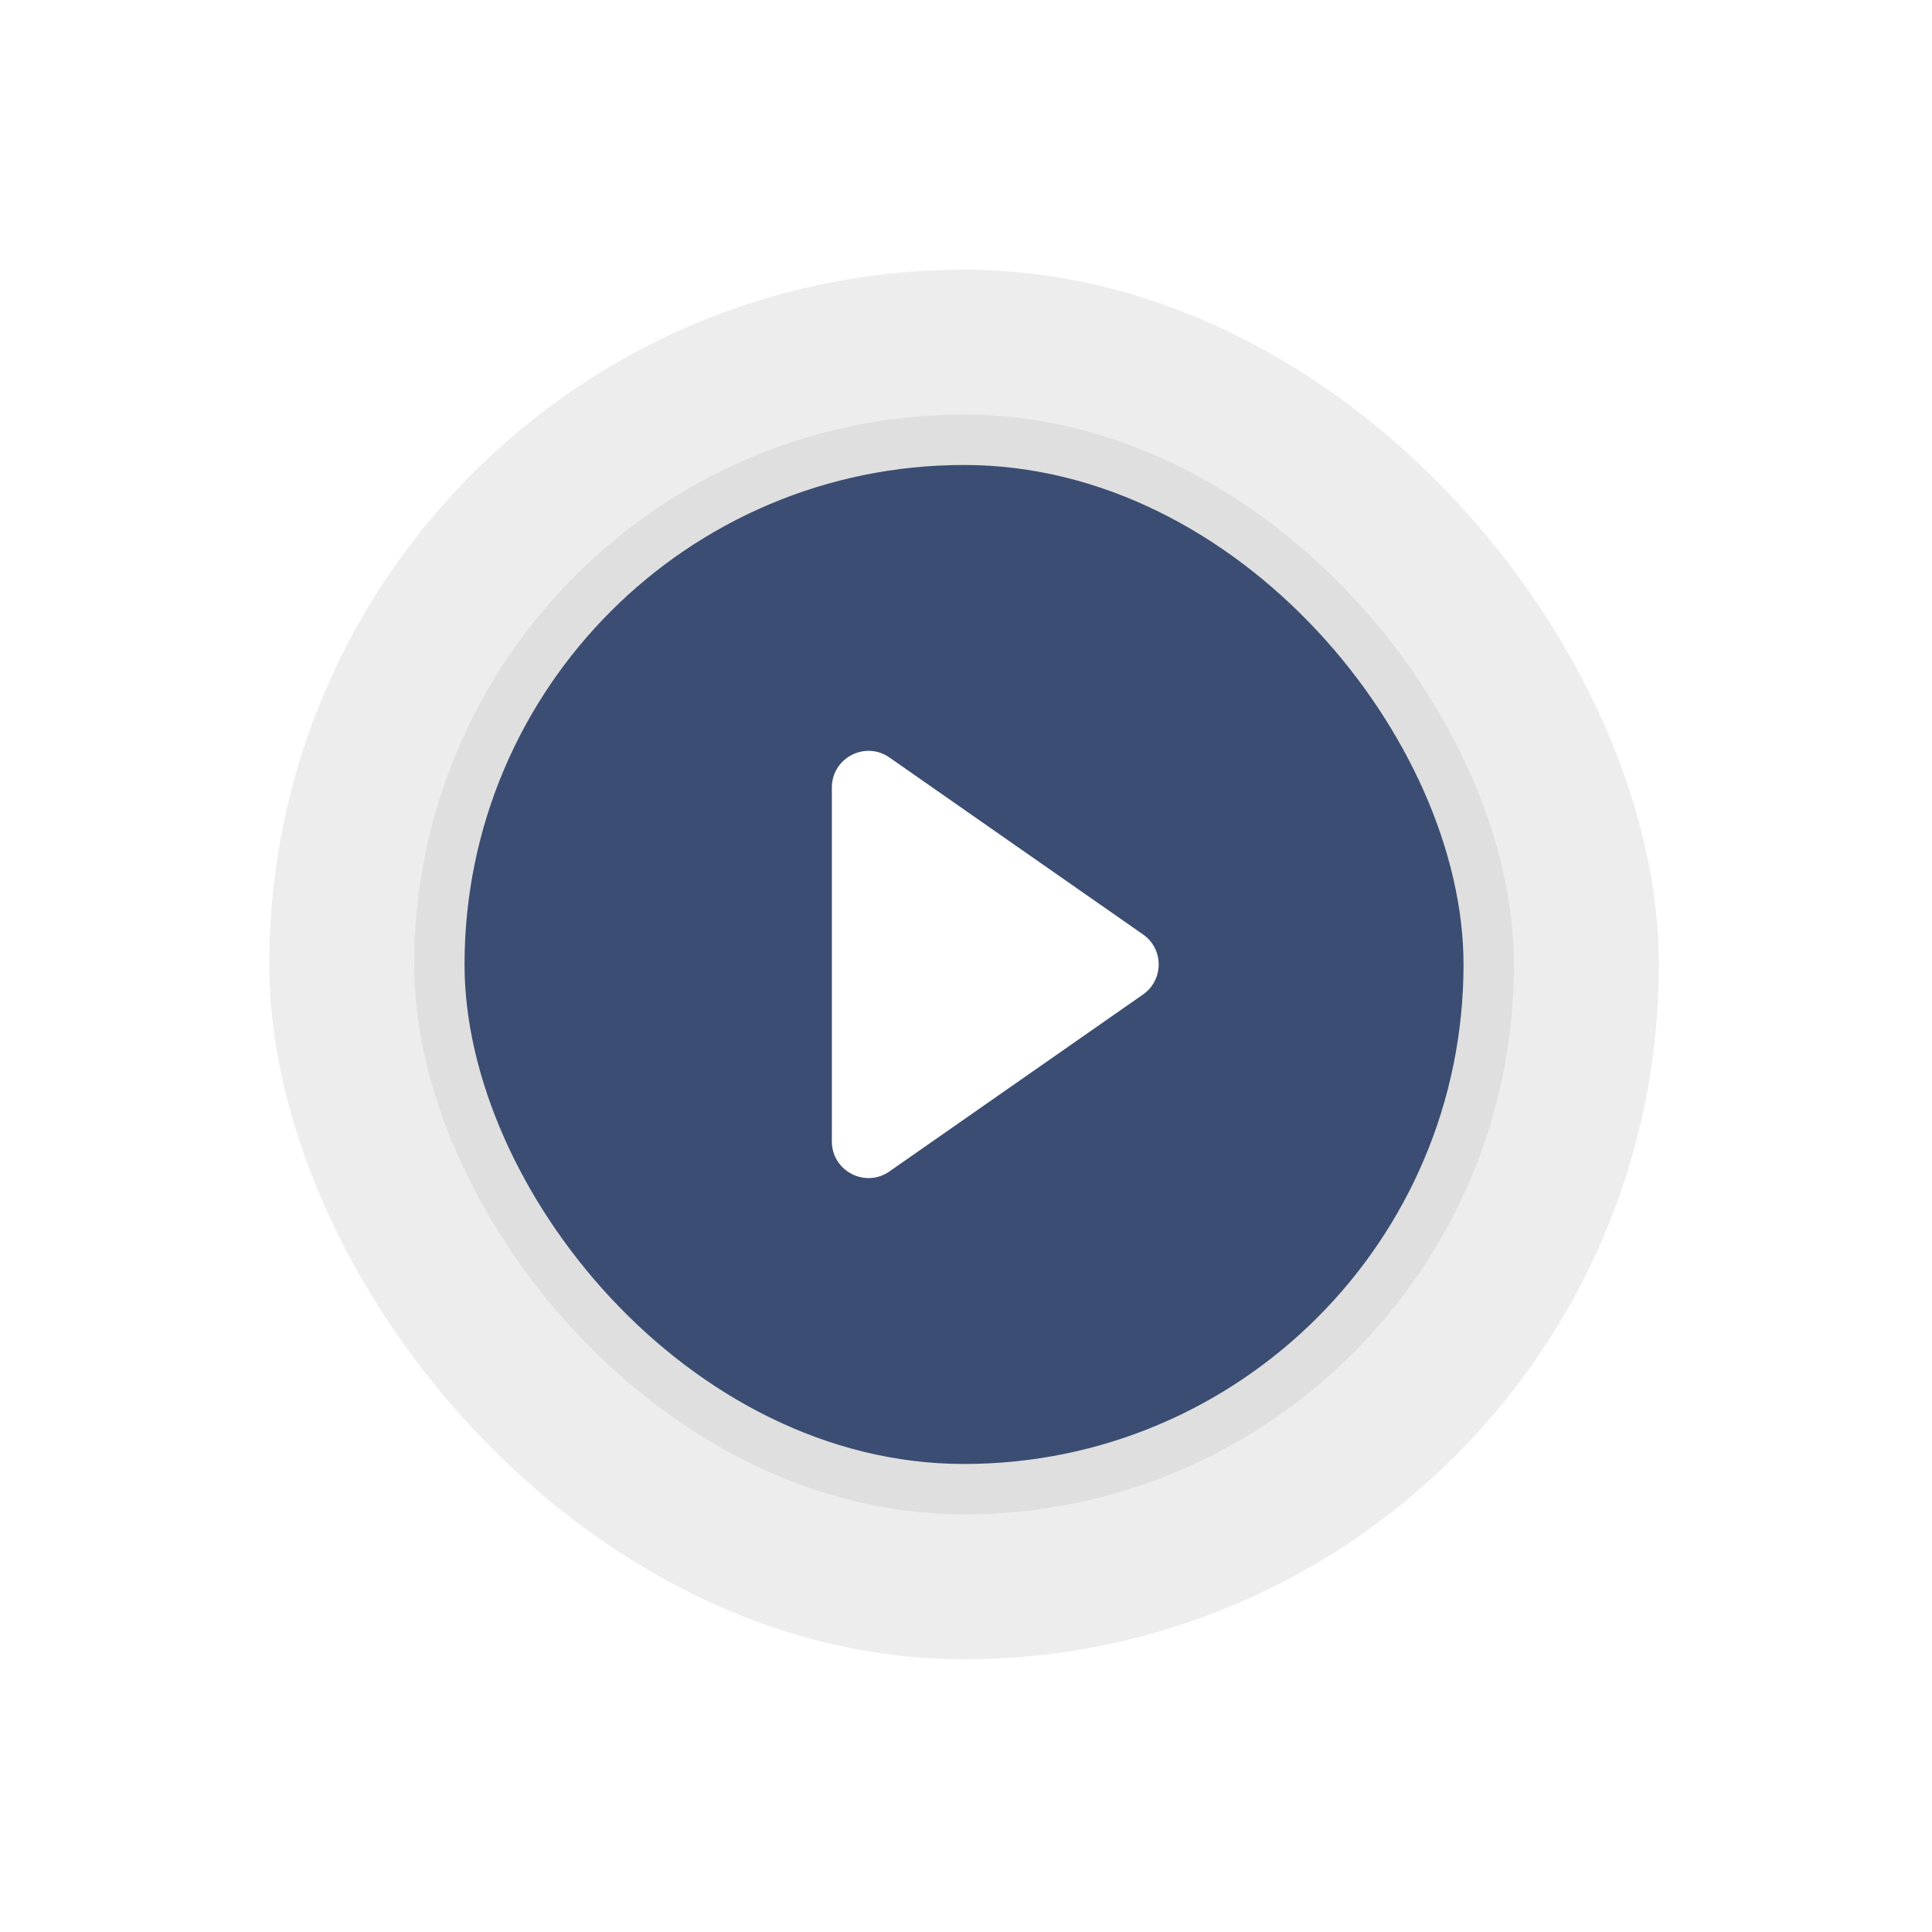
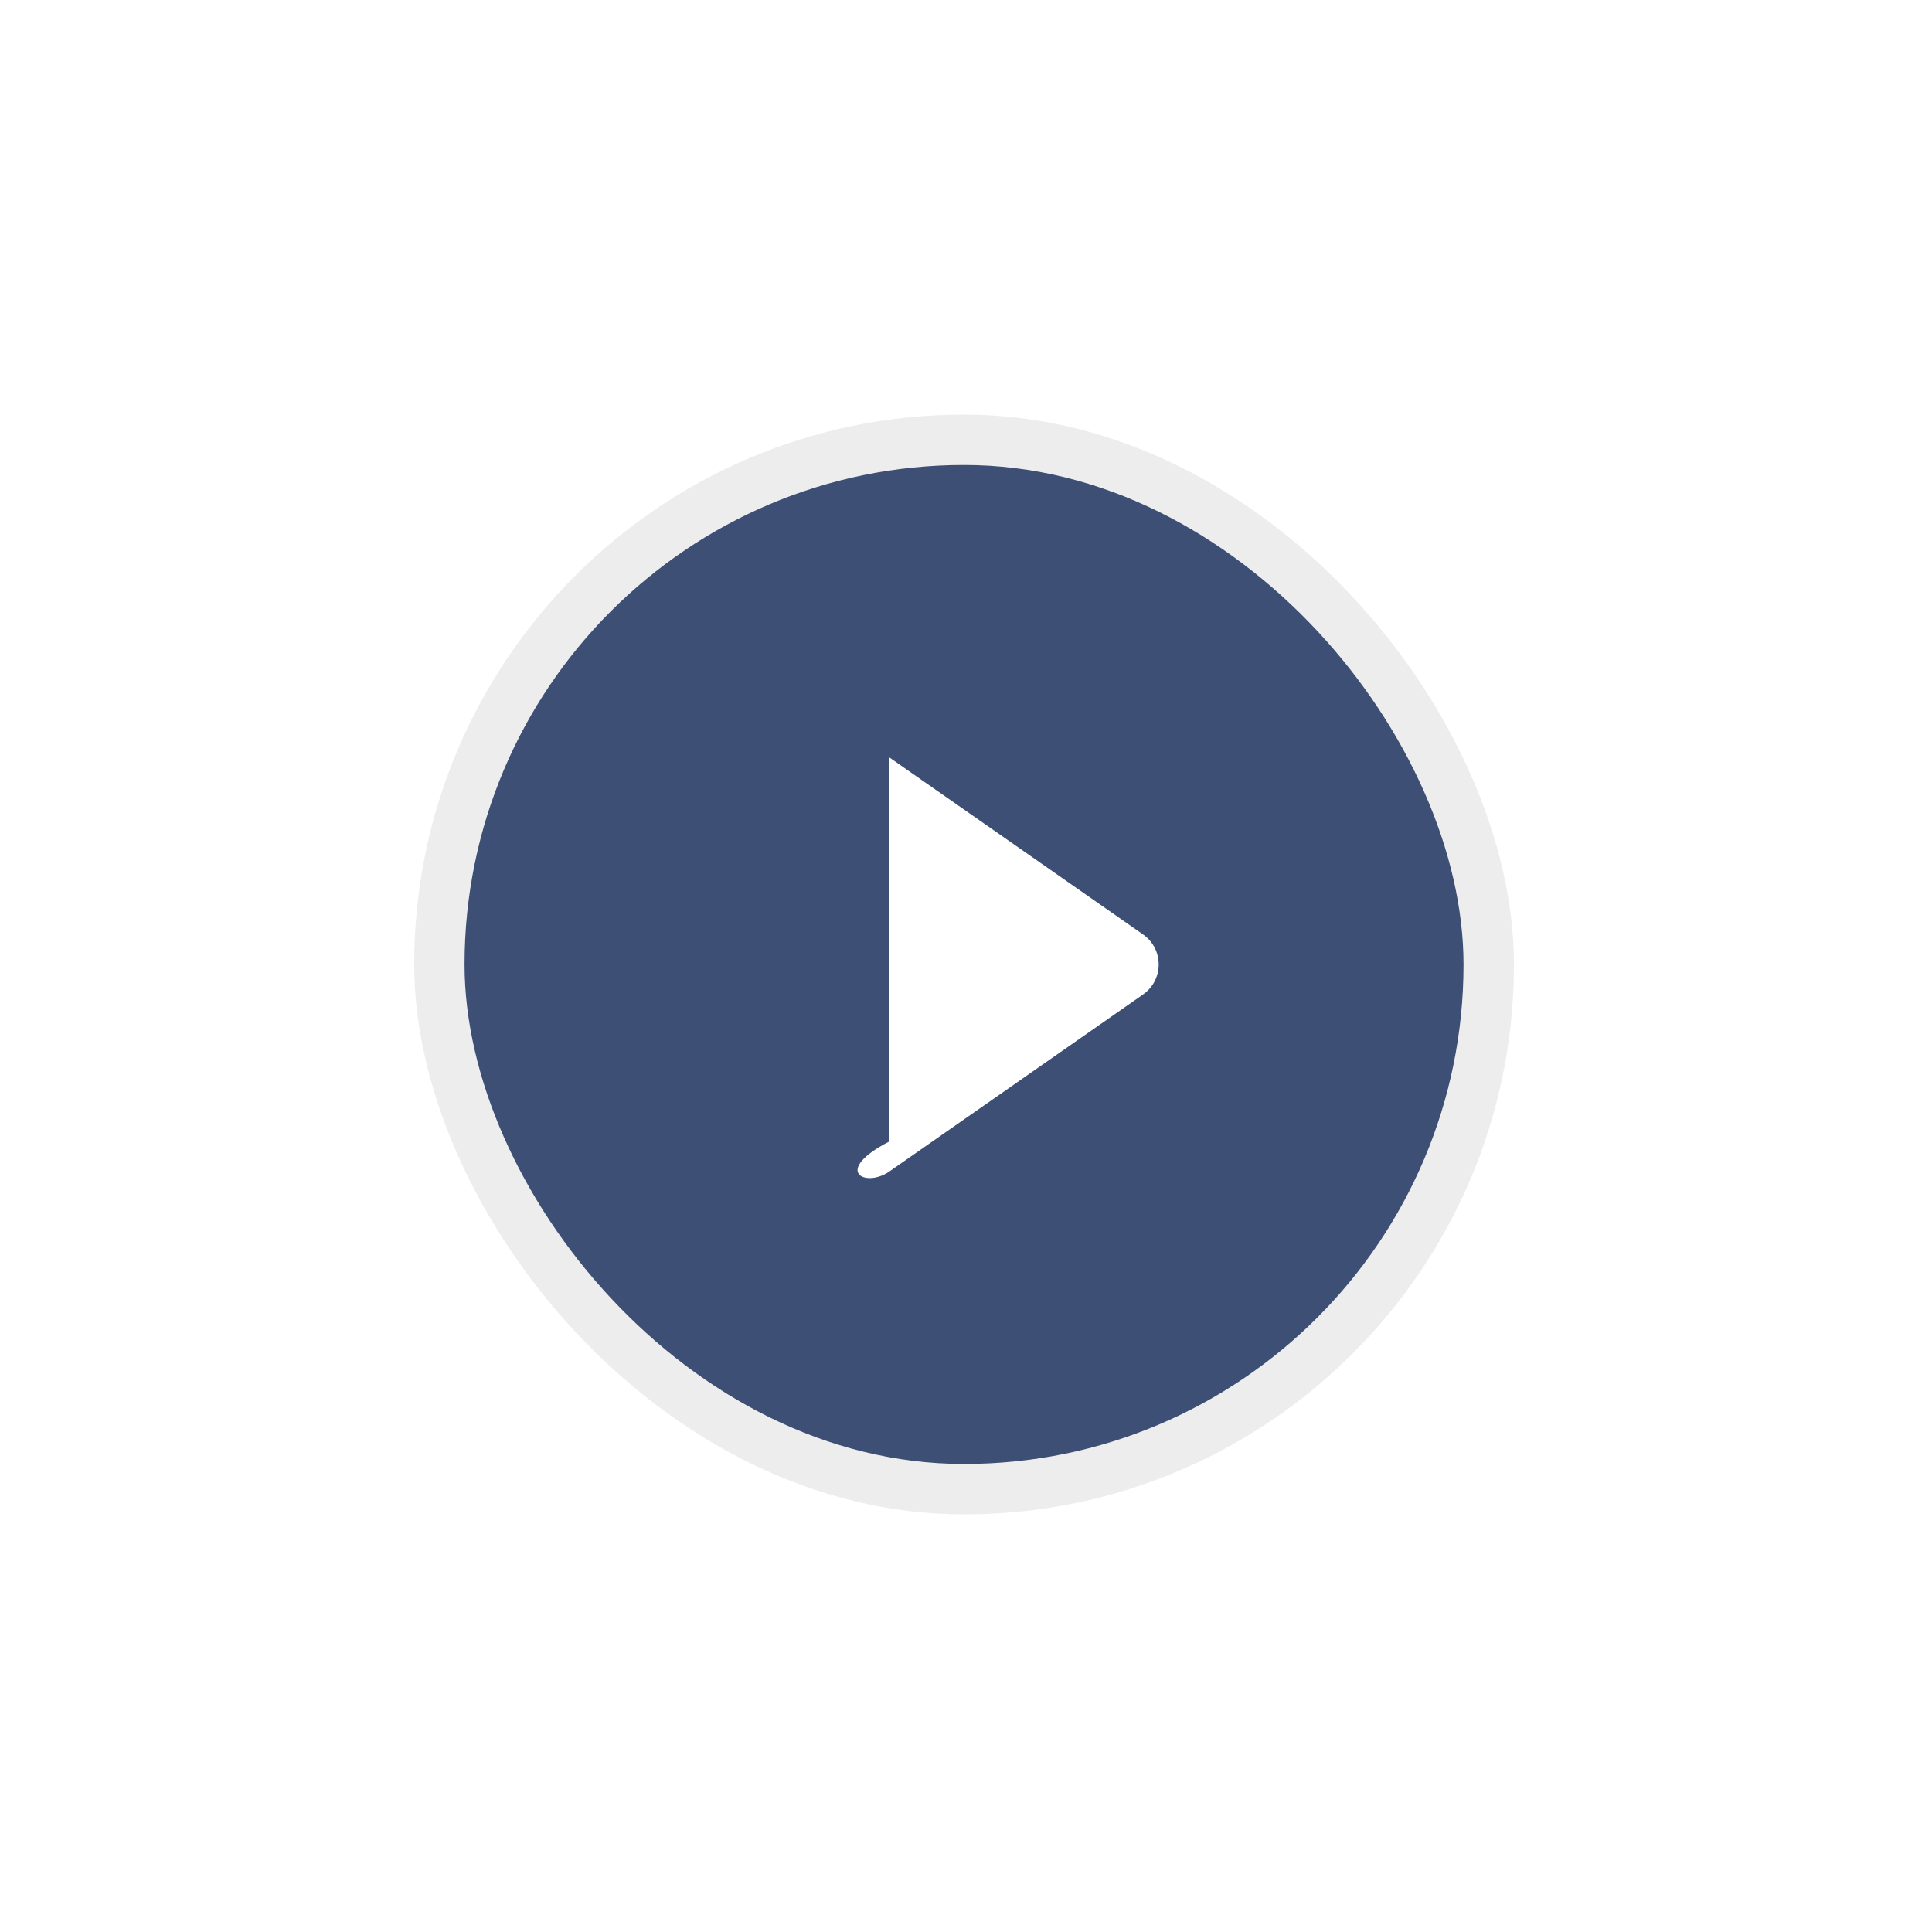
<svg xmlns="http://www.w3.org/2000/svg" width="137" height="137" viewBox="0 0 137 137" fill="none">
  <g opacity="0.2" filter="url(#filter0_f_335_4501)">
-     <rect x="19.094" y="19.123" width="98.538" height="98.538" rx="49.269" fill="#A7A7A7" />
-   </g>
+     </g>
  <rect opacity="0.2" x="29.371" y="29.399" width="77.985" height="77.985" rx="38.993" fill="#A7A7A7" />
  <rect opacity="0.8" x="32.941" y="32.973" width="70.839" height="70.839" rx="35.419" fill="#122956" />
-   <path d="M81.053 70.52C82.534 69.487 82.534 67.295 81.053 66.262L63.07 53.714C61.349 52.513 58.988 53.745 58.988 55.843V80.939C58.988 83.037 61.349 84.269 63.07 83.068L81.053 70.52Z" fill="white" />
+   <path d="M81.053 70.52C82.534 69.487 82.534 67.295 81.053 66.262L63.07 53.714V80.939C58.988 83.037 61.349 84.269 63.07 83.068L81.053 70.52Z" fill="white" />
  <defs>
    <filter id="filter0_f_335_4501" x="0.401" y="0.43" width="135.924" height="135.924" filterUnits="userSpaceOnUse" color-interpolation-filters="sRGB">
      <feFlood flood-opacity="0" result="BackgroundImageFix" />
      <feBlend mode="normal" in="SourceGraphic" in2="BackgroundImageFix" result="shape" />
      <feGaussianBlur stdDeviation="9.347" result="effect1_foregroundBlur_335_4501" />
    </filter>
  </defs>
</svg>